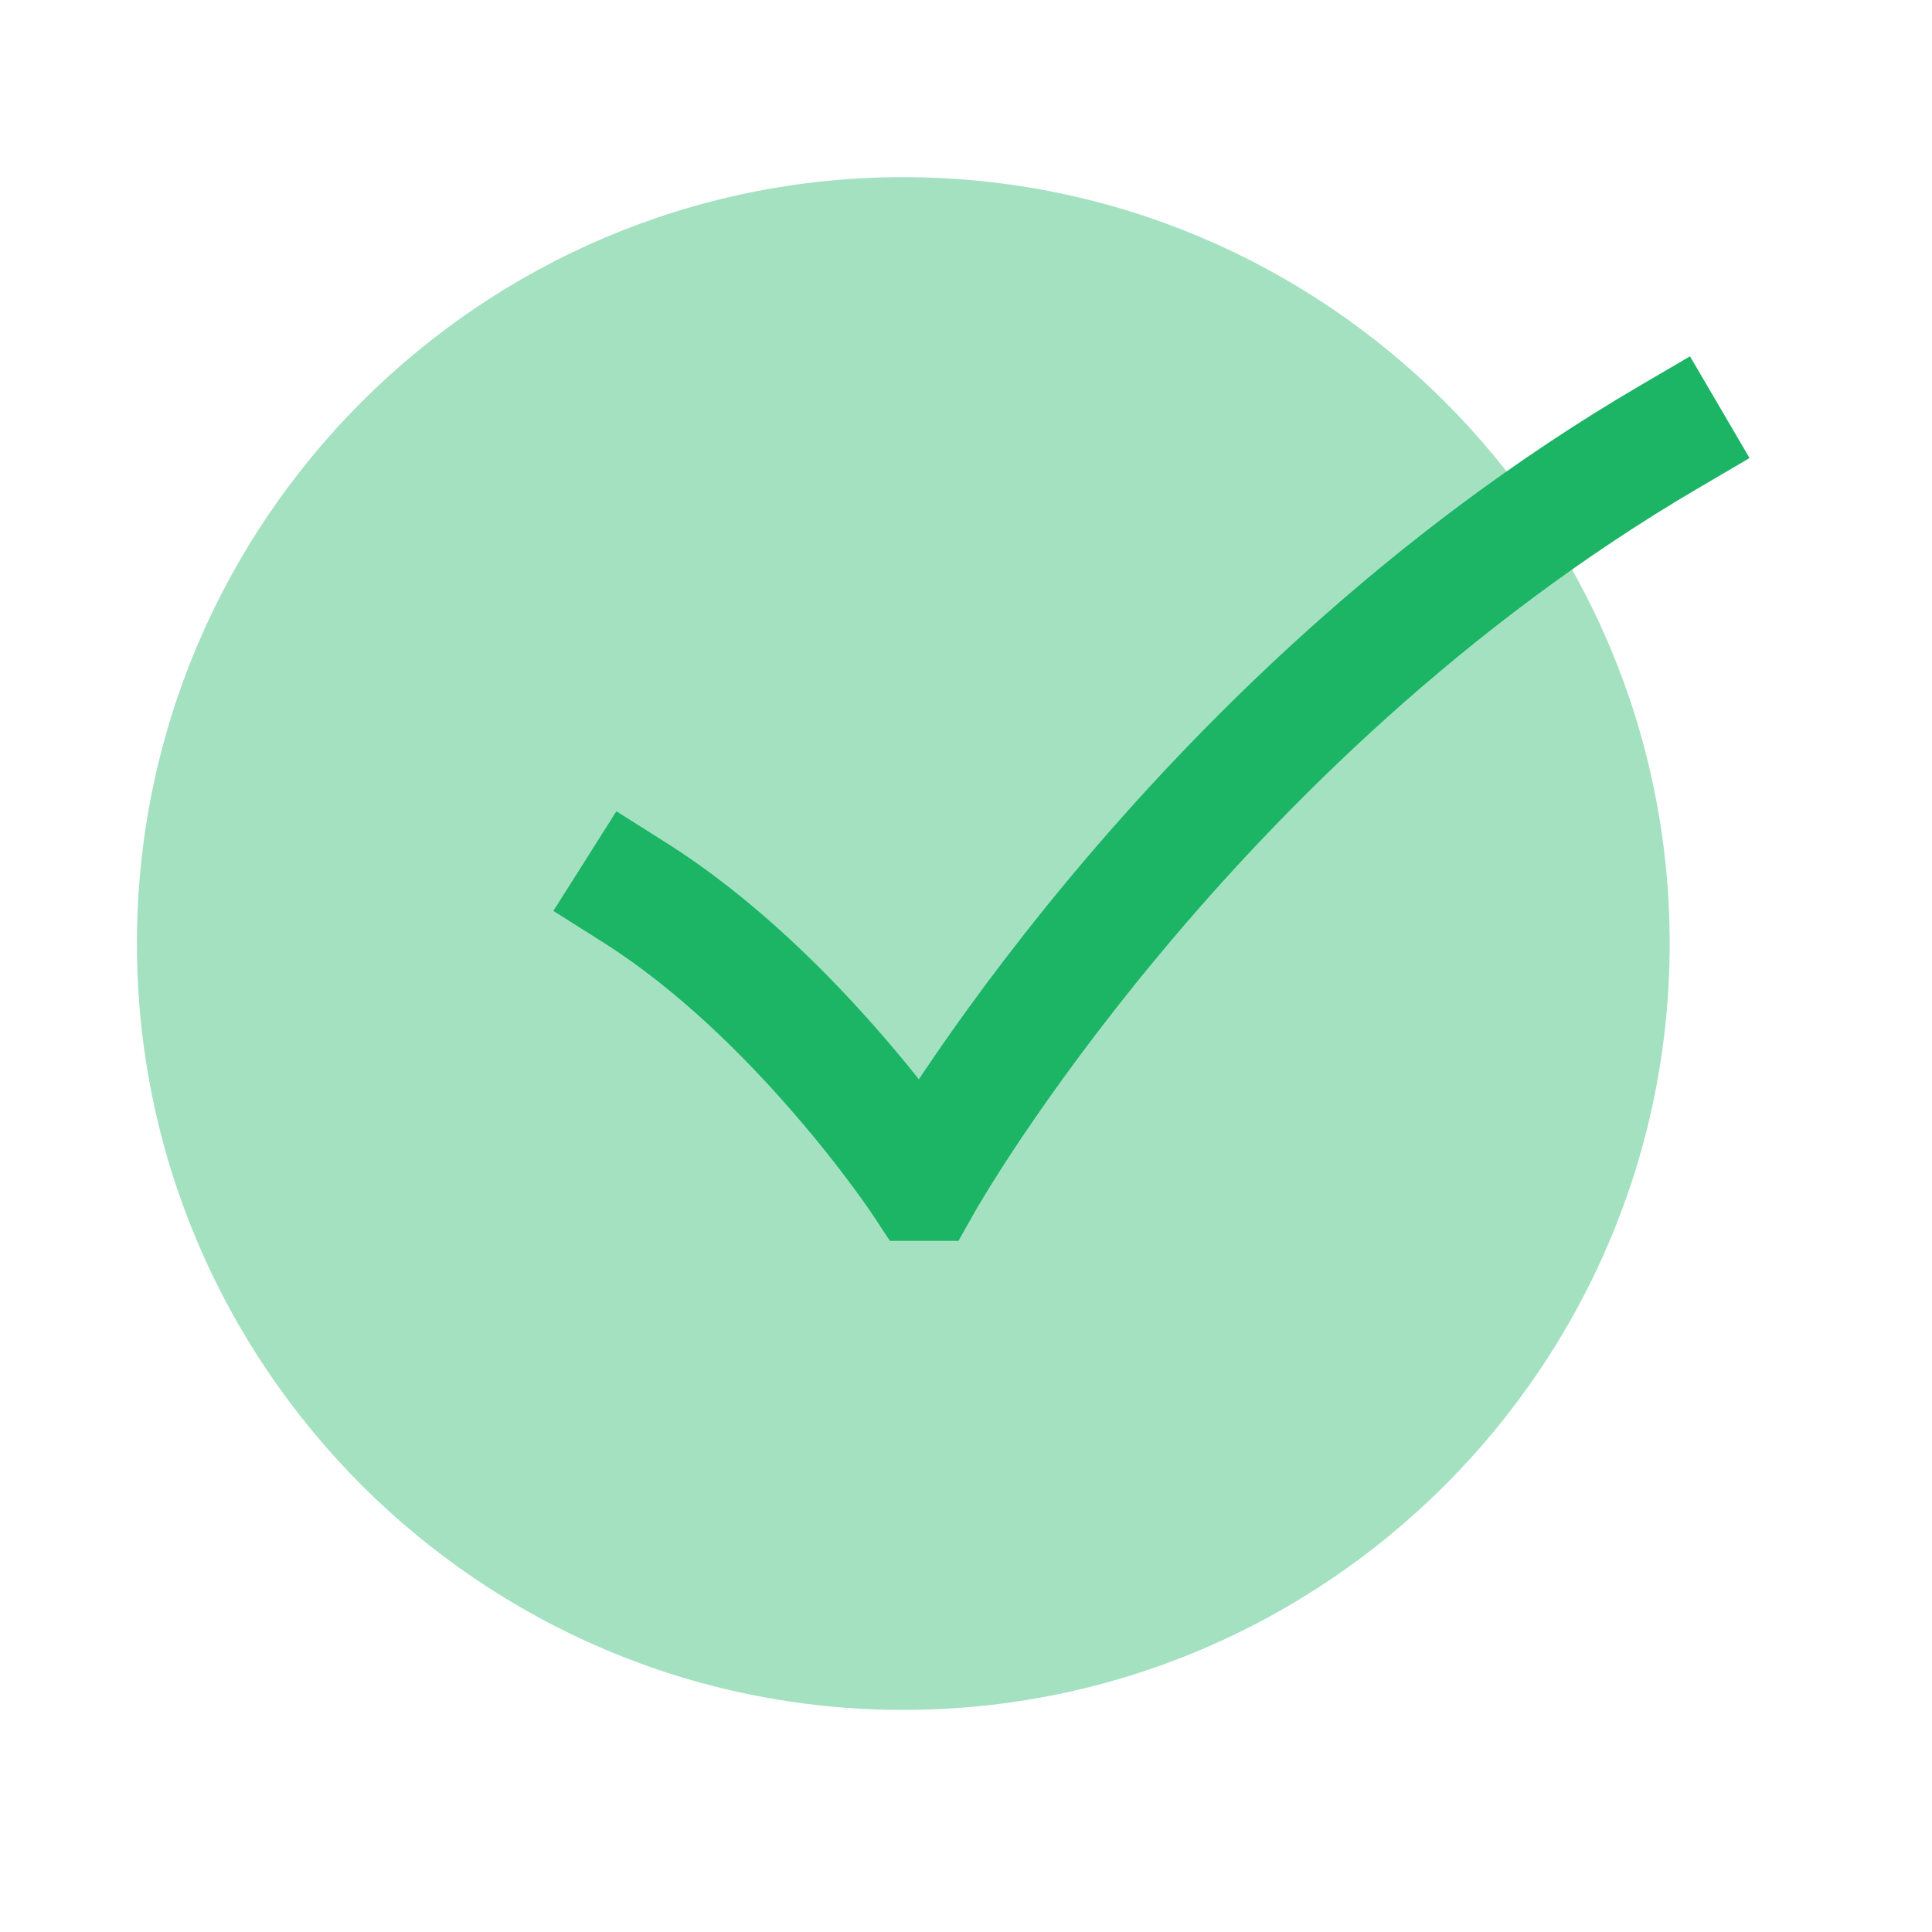
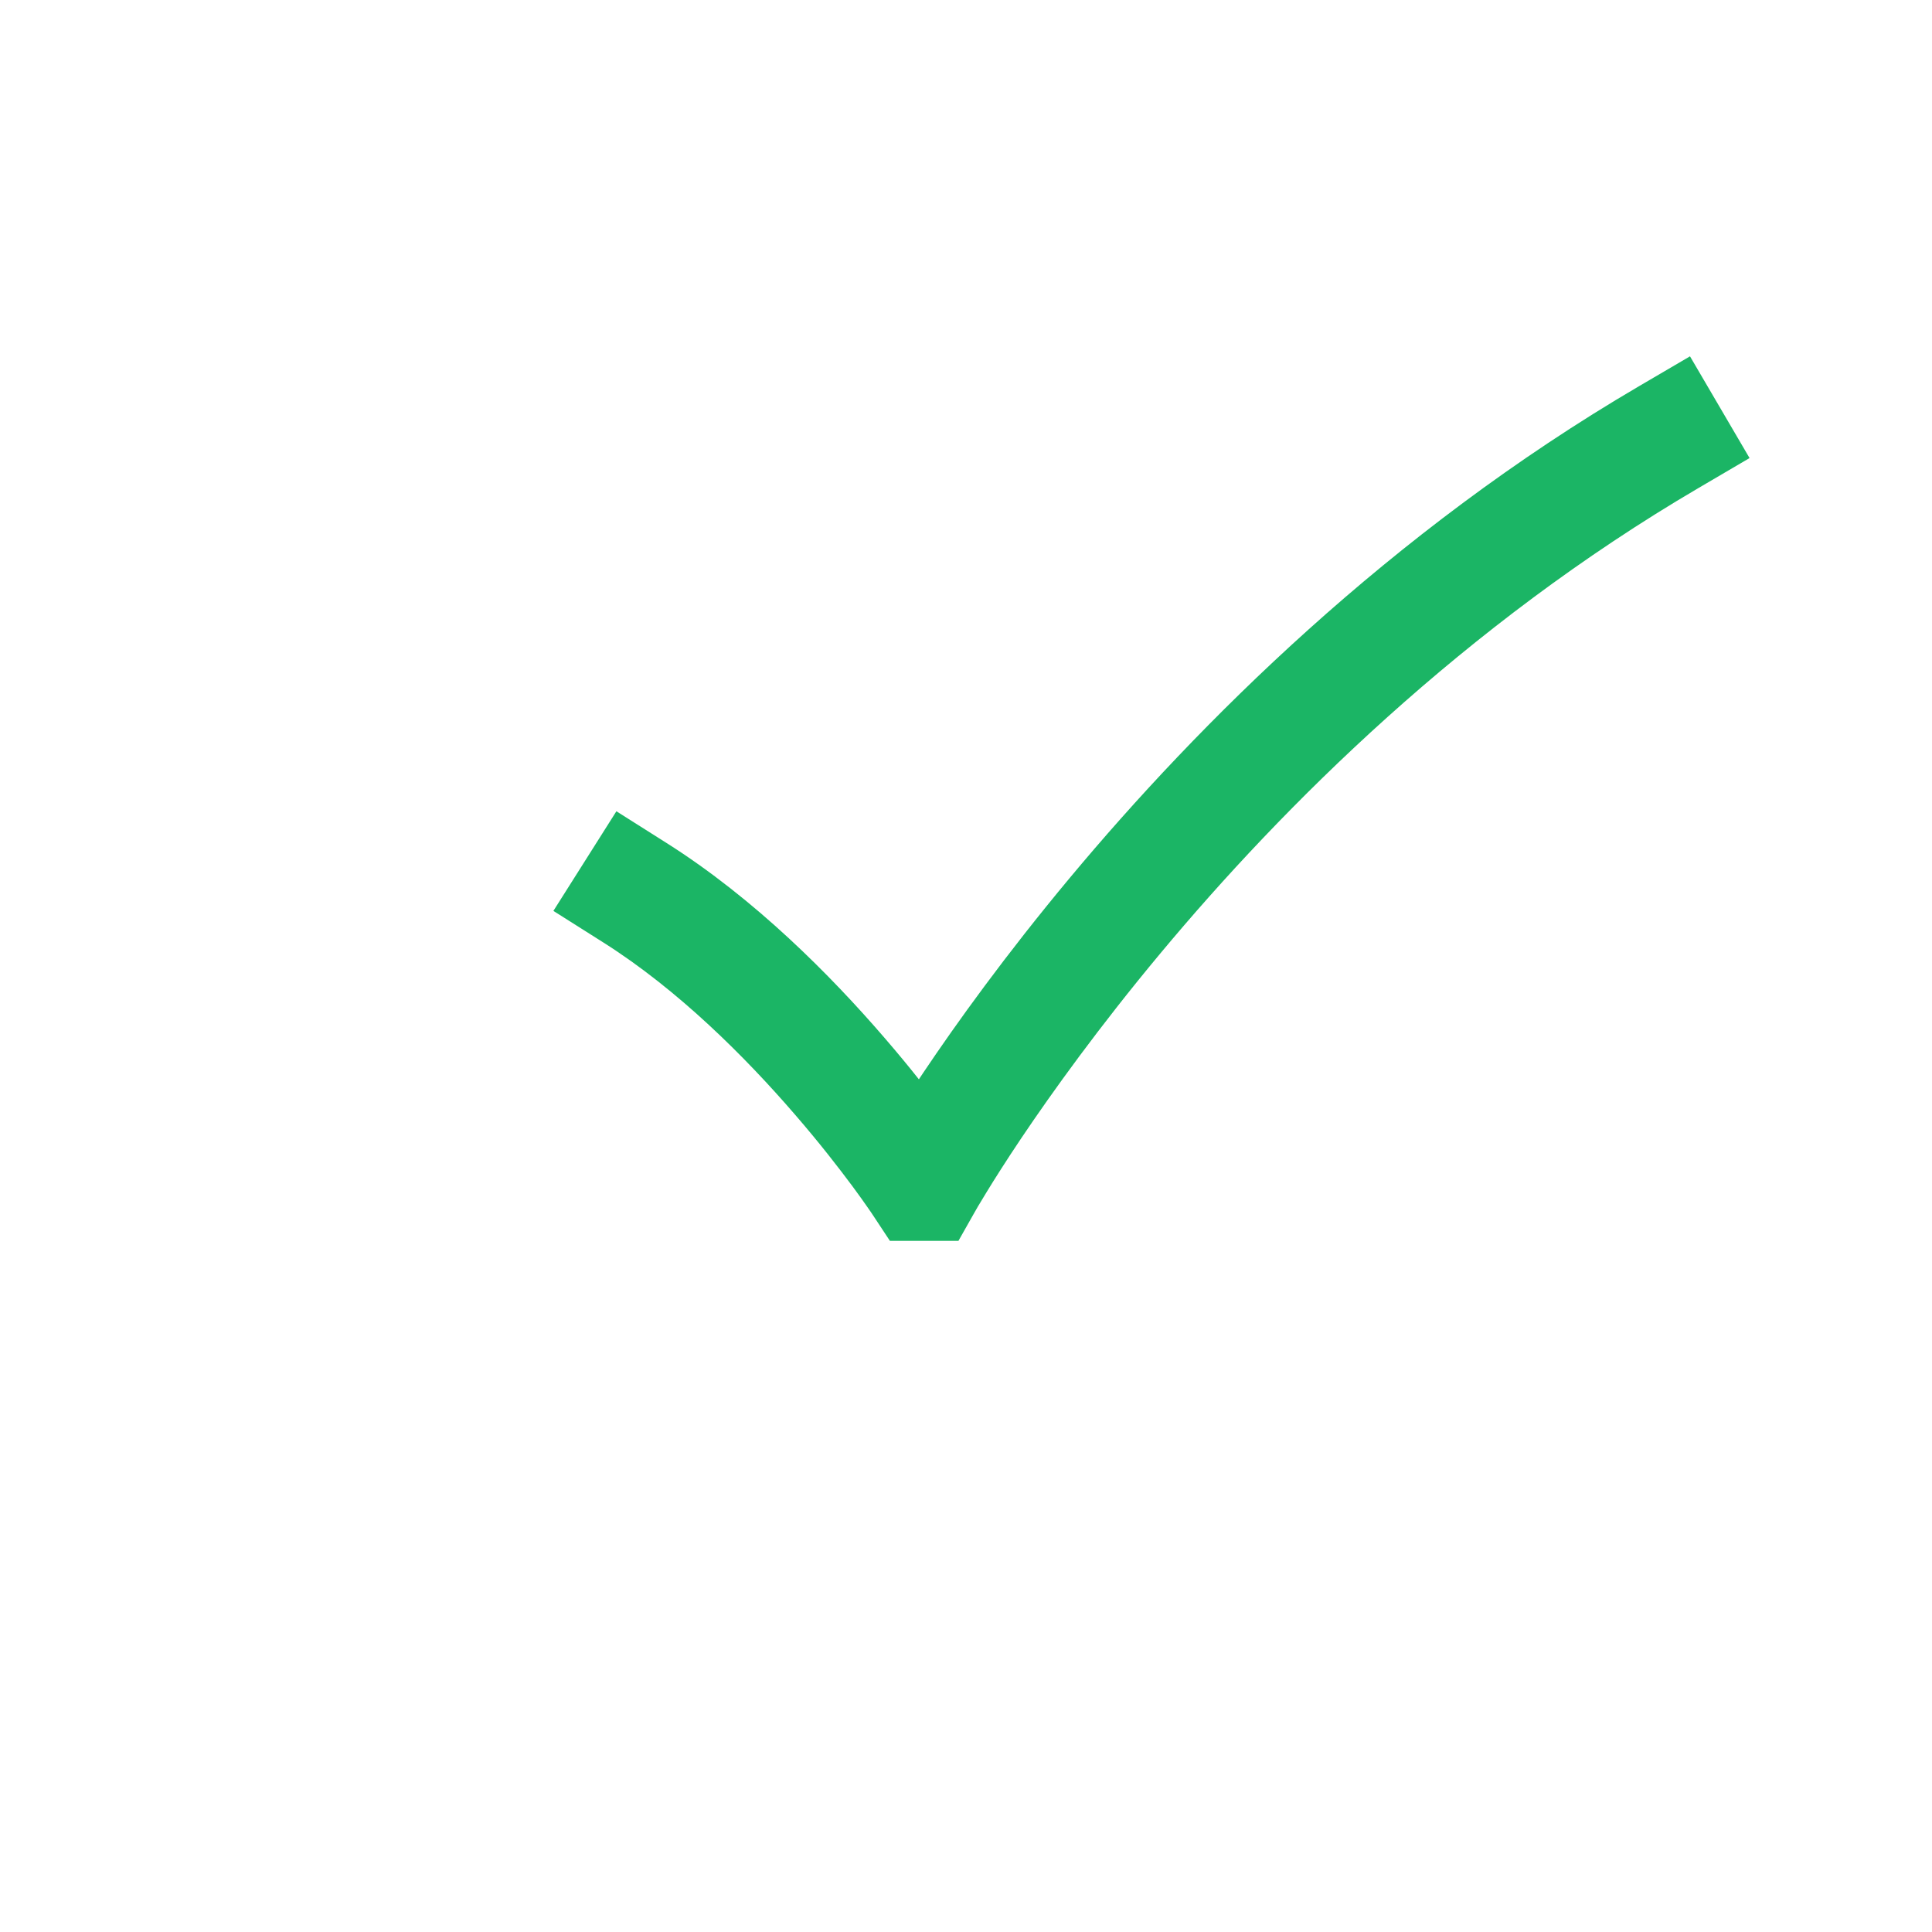
<svg xmlns="http://www.w3.org/2000/svg" width="23" height="23" viewBox="0 0 23 23" fill="none">
-   <path opacity="0.4" fill-rule="evenodd" clip-rule="evenodd" d="M10.753 2.109C5.723 2.109 1.63 6.202 1.63 11.233C1.63 16.263 5.723 20.356 10.753 20.356C15.784 20.356 19.877 16.263 19.877 11.233C19.877 6.202 15.784 2.109 10.753 2.109Z" fill="#1BB565" />
  <path fill-rule="evenodd" clip-rule="evenodd" d="M20.828 5.453L20.223 5.808C17.432 7.443 15.275 9.596 13.812 11.352C13.082 12.228 12.528 13 12.158 13.55C11.973 13.826 11.835 14.045 11.744 14.194C11.698 14.269 11.664 14.326 11.642 14.363L11.618 14.405L11.613 14.414L11.612 14.415L11.41 14.772H10.594L10.386 14.457L10.384 14.454L10.374 14.439C10.364 14.425 10.349 14.403 10.329 14.374C10.289 14.316 10.228 14.23 10.149 14.123C9.989 13.908 9.757 13.607 9.465 13.27C8.877 12.588 8.075 11.784 7.181 11.219L6.588 10.844L7.338 9.658L7.931 10.033C8.992 10.703 9.898 11.622 10.528 12.353C10.68 12.529 10.818 12.696 10.939 12.849C10.957 12.822 10.975 12.795 10.993 12.768C11.385 12.184 11.968 11.372 12.734 10.453C14.263 8.619 16.539 6.339 19.513 4.597L20.119 4.242L20.828 5.453Z" fill="#1BB565" />
</svg>